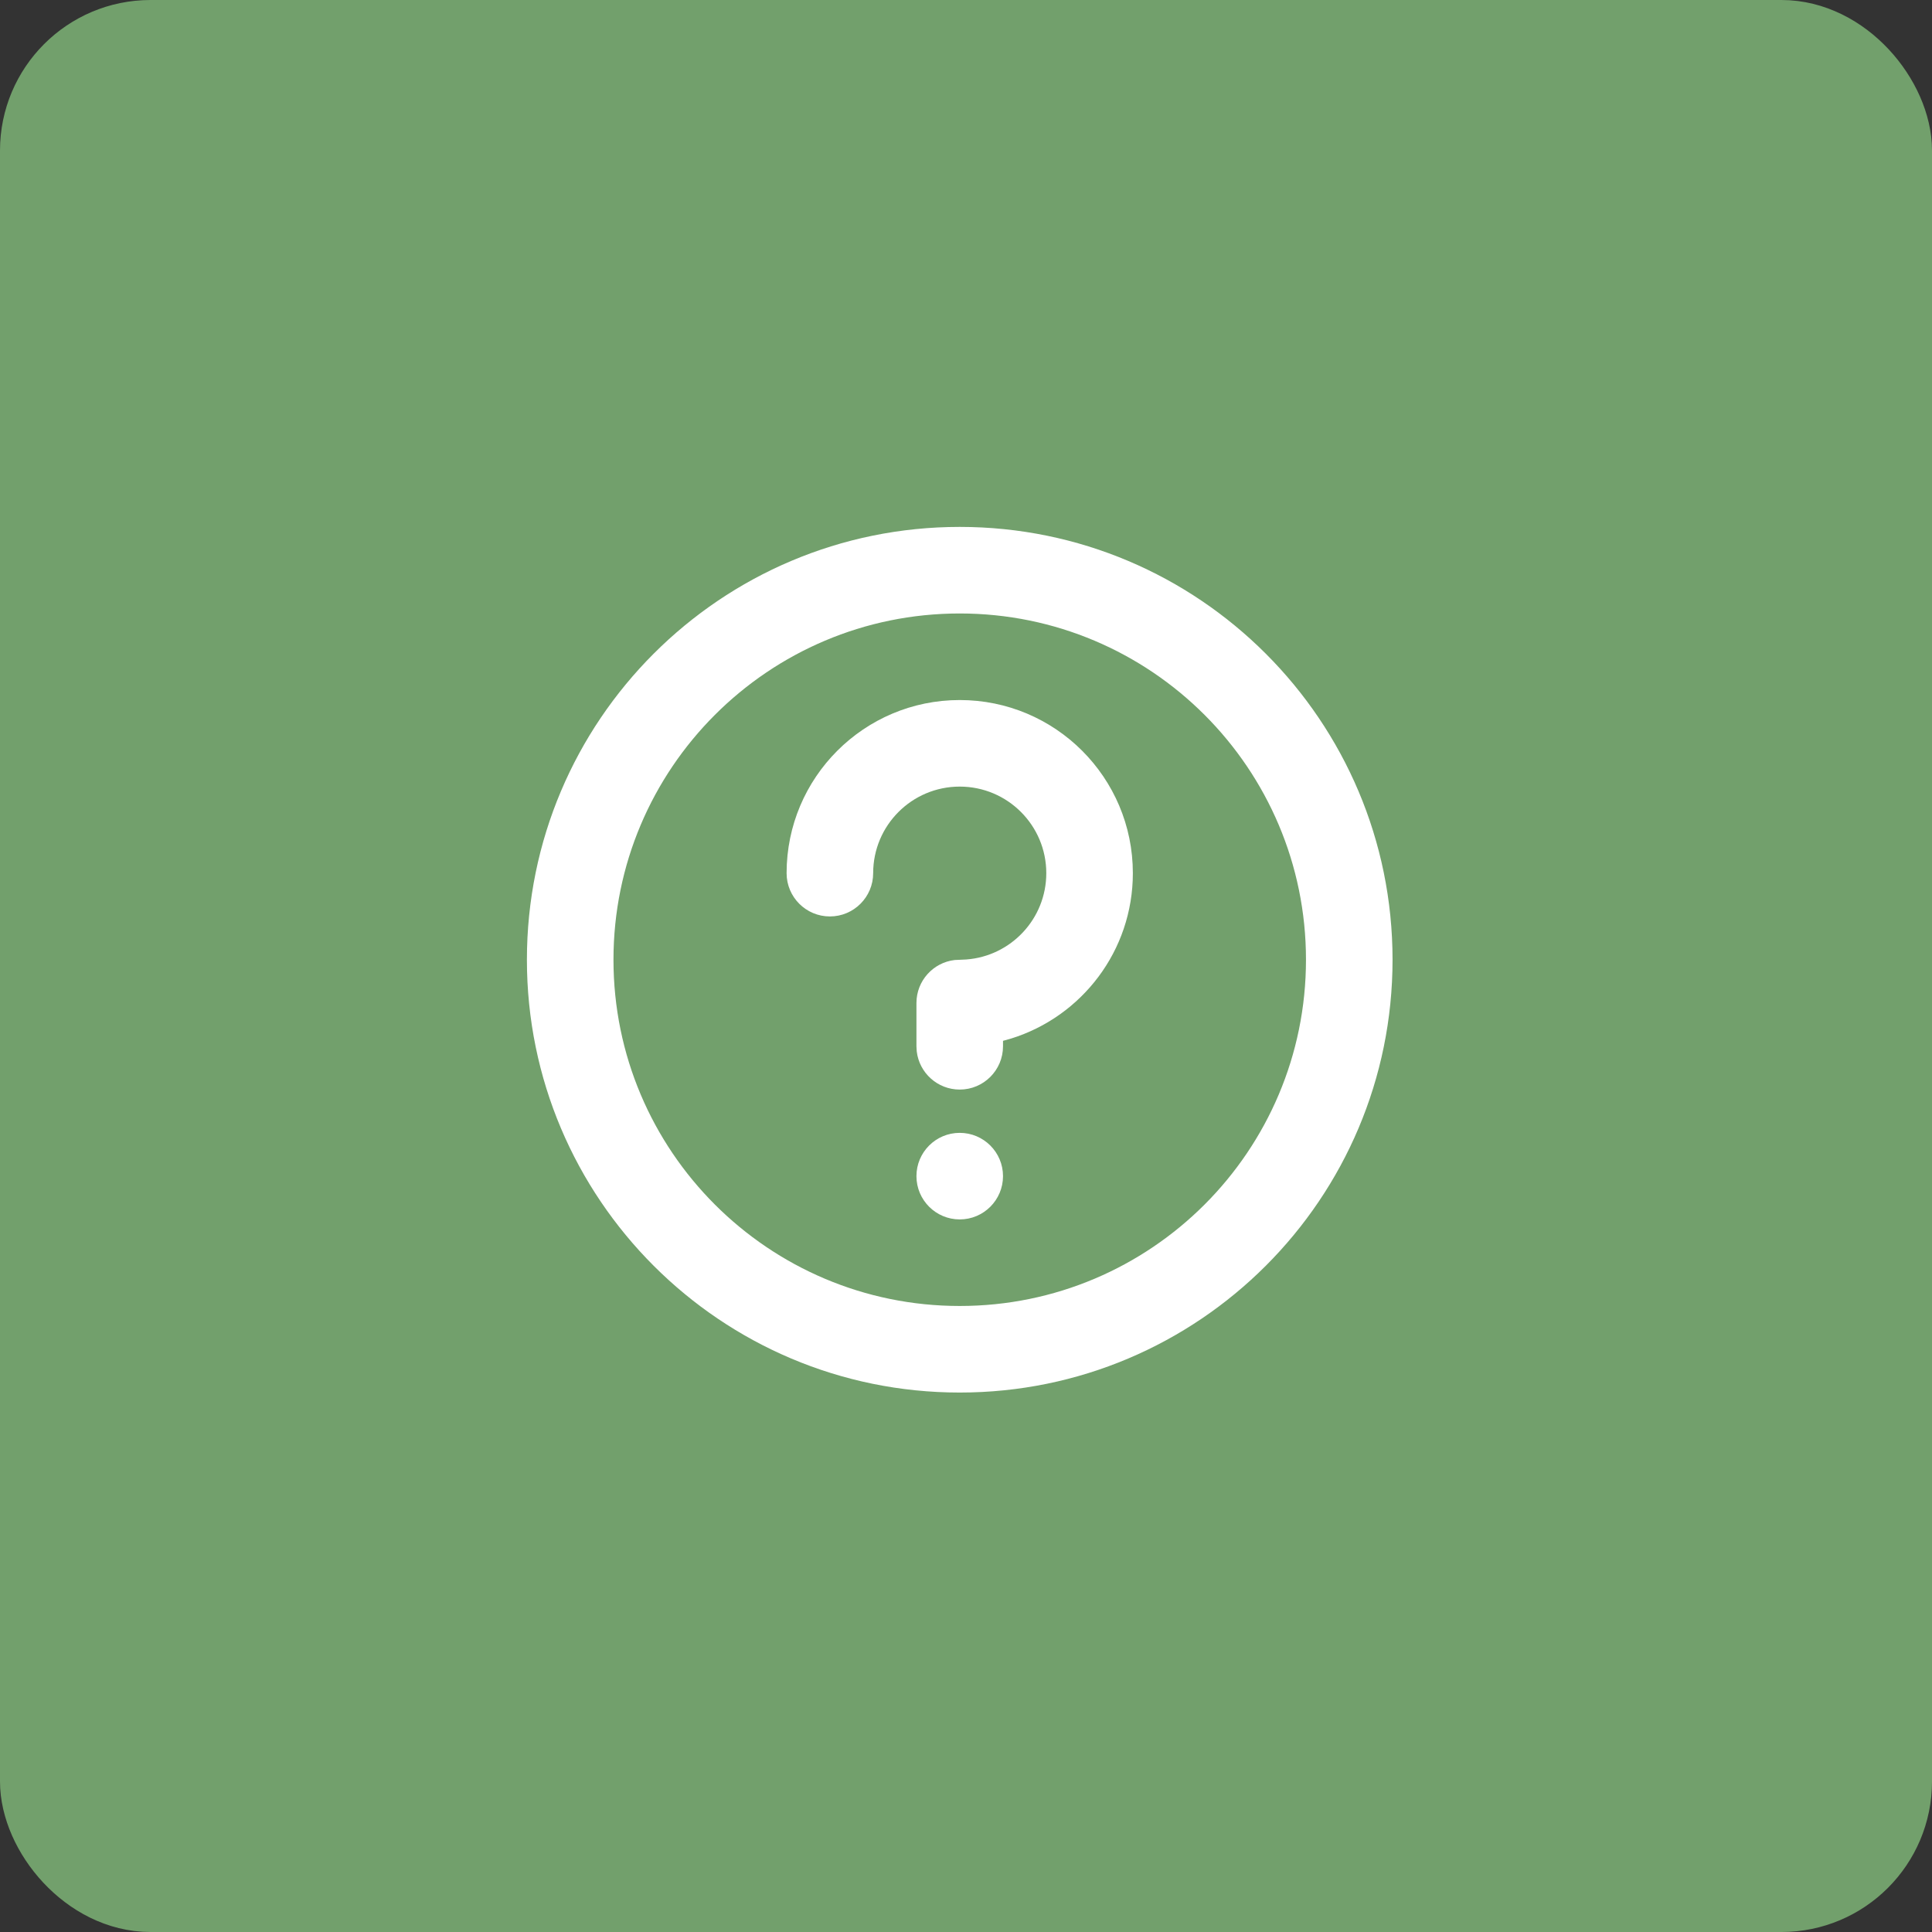
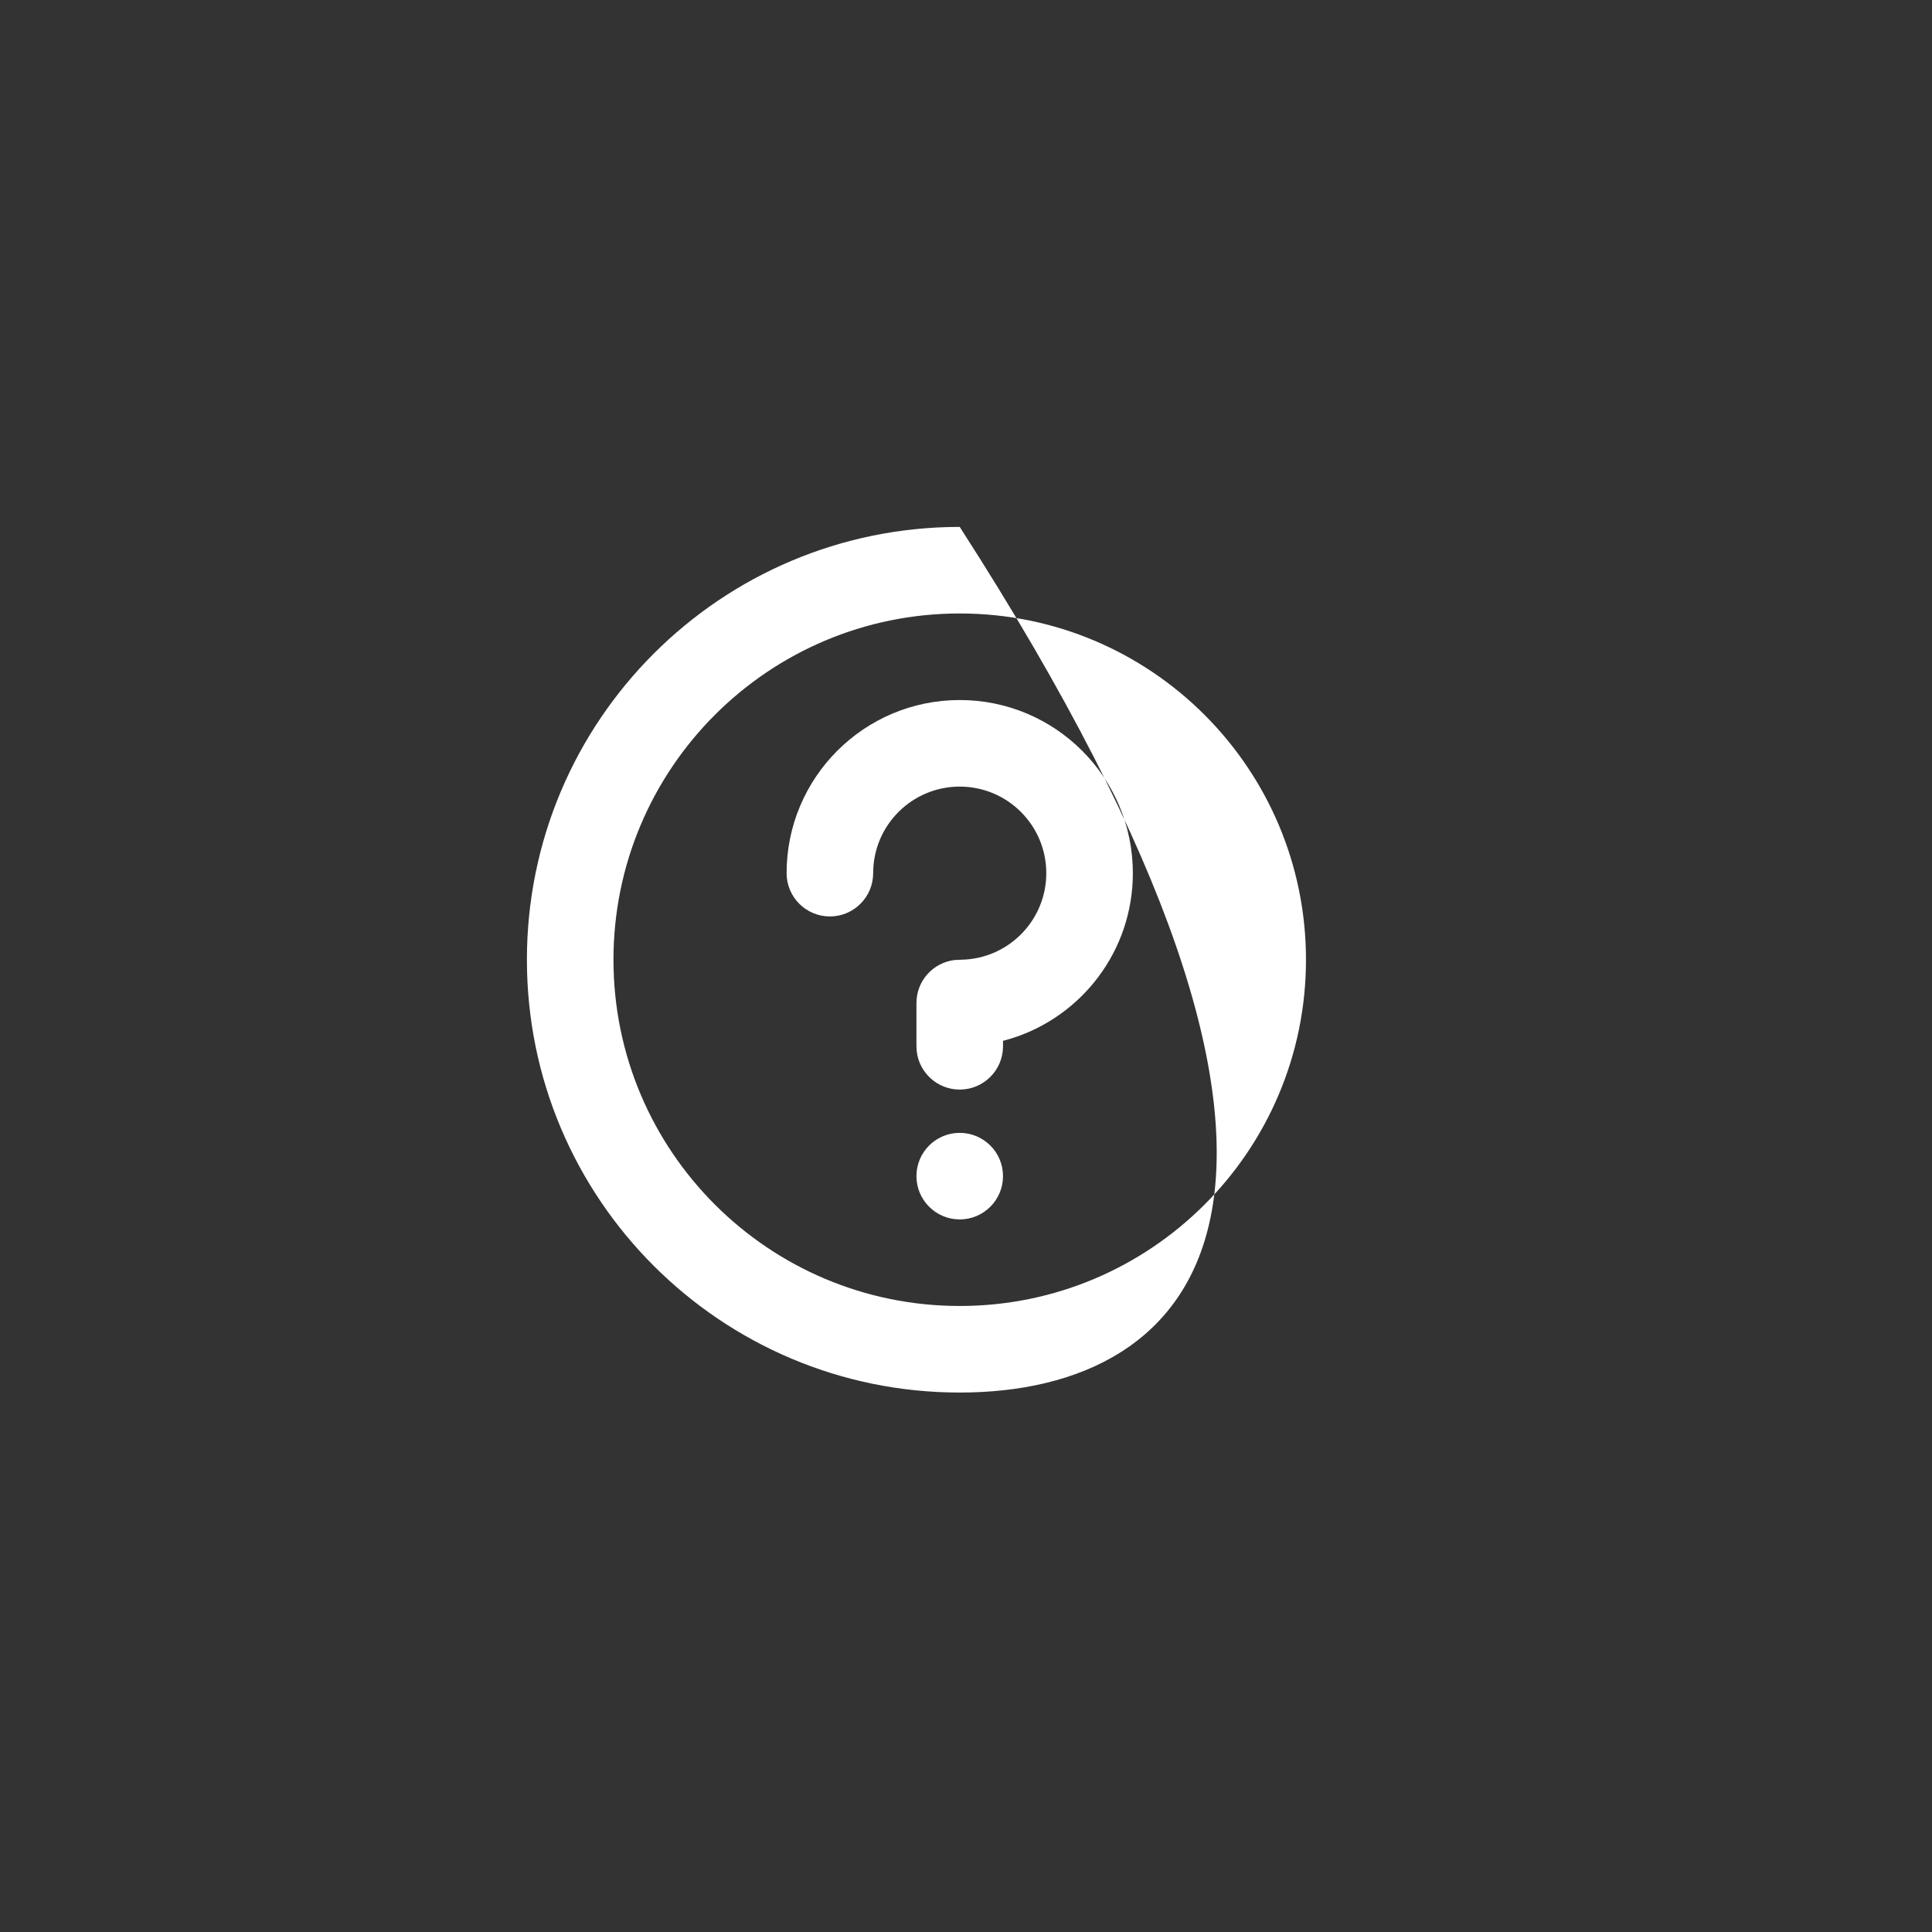
<svg xmlns="http://www.w3.org/2000/svg" width="154" height="154" viewBox="0 0 154 154" fill="none">
  <rect x="0" y="0" width="154" height="154" fill="#333333" stroke="none" />
-   <rect x="3" y="3" width="148" height="148" rx="9" fill="#72A06C" stroke="#72A06C" stroke-width="6" />
-   <path fill-rule="evenodd" clip-rule="evenodd" d="M76.5 42C95.554 42 111 57.446 111 76.5C111 95.554 95.554 111 76.5 111C57.446 111 42 95.554 42 76.5C42 57.446 57.446 42 76.5 42ZM76.5 48.9C61.257 48.9 48.9 61.257 48.9 76.5C48.9 91.743 61.257 104.1 76.5 104.1C91.743 104.1 104.1 91.743 104.1 76.5C104.1 61.257 91.743 48.9 76.5 48.9ZM76.5 90.3C78.405 90.3 79.95 91.845 79.95 93.75C79.95 95.655 78.405 97.2 76.5 97.2C74.595 97.2 73.05 95.655 73.05 93.75C73.05 91.845 74.595 90.3 76.5 90.3ZM76.5 55.8C84.121 55.8 90.3 61.978 90.3 69.6C90.3 75.792 86.222 81.032 80.605 82.779L79.95 82.965V83.4C79.95 85.305 78.405 86.85 76.5 86.85C74.731 86.85 73.272 85.518 73.073 83.802L73.05 83.4V79.95C73.05 78.181 74.382 76.722 76.098 76.523L77.015 76.481C80.585 76.218 83.4 73.237 83.4 69.6C83.4 65.789 80.311 62.7 76.5 62.7C72.689 62.7 69.6 65.789 69.6 69.6C69.6 71.505 68.055 73.05 66.15 73.05C64.245 73.05 62.7 71.505 62.7 69.6C62.7 61.978 68.879 55.8 76.5 55.8Z" fill="white" />
+   <path fill-rule="evenodd" clip-rule="evenodd" d="M76.5 42C111 95.554 95.554 111 76.5 111C57.446 111 42 95.554 42 76.5C42 57.446 57.446 42 76.5 42ZM76.5 48.9C61.257 48.9 48.9 61.257 48.9 76.5C48.9 91.743 61.257 104.1 76.5 104.1C91.743 104.1 104.1 91.743 104.1 76.5C104.1 61.257 91.743 48.9 76.5 48.9ZM76.5 90.3C78.405 90.3 79.95 91.845 79.95 93.75C79.95 95.655 78.405 97.2 76.5 97.2C74.595 97.2 73.05 95.655 73.05 93.75C73.05 91.845 74.595 90.3 76.5 90.3ZM76.5 55.8C84.121 55.8 90.3 61.978 90.3 69.6C90.3 75.792 86.222 81.032 80.605 82.779L79.95 82.965V83.4C79.95 85.305 78.405 86.85 76.5 86.85C74.731 86.85 73.272 85.518 73.073 83.802L73.05 83.4V79.95C73.05 78.181 74.382 76.722 76.098 76.523L77.015 76.481C80.585 76.218 83.4 73.237 83.4 69.6C83.4 65.789 80.311 62.7 76.5 62.7C72.689 62.7 69.6 65.789 69.6 69.6C69.6 71.505 68.055 73.05 66.15 73.05C64.245 73.05 62.7 71.505 62.7 69.6C62.7 61.978 68.879 55.8 76.5 55.8Z" fill="white" />
</svg>